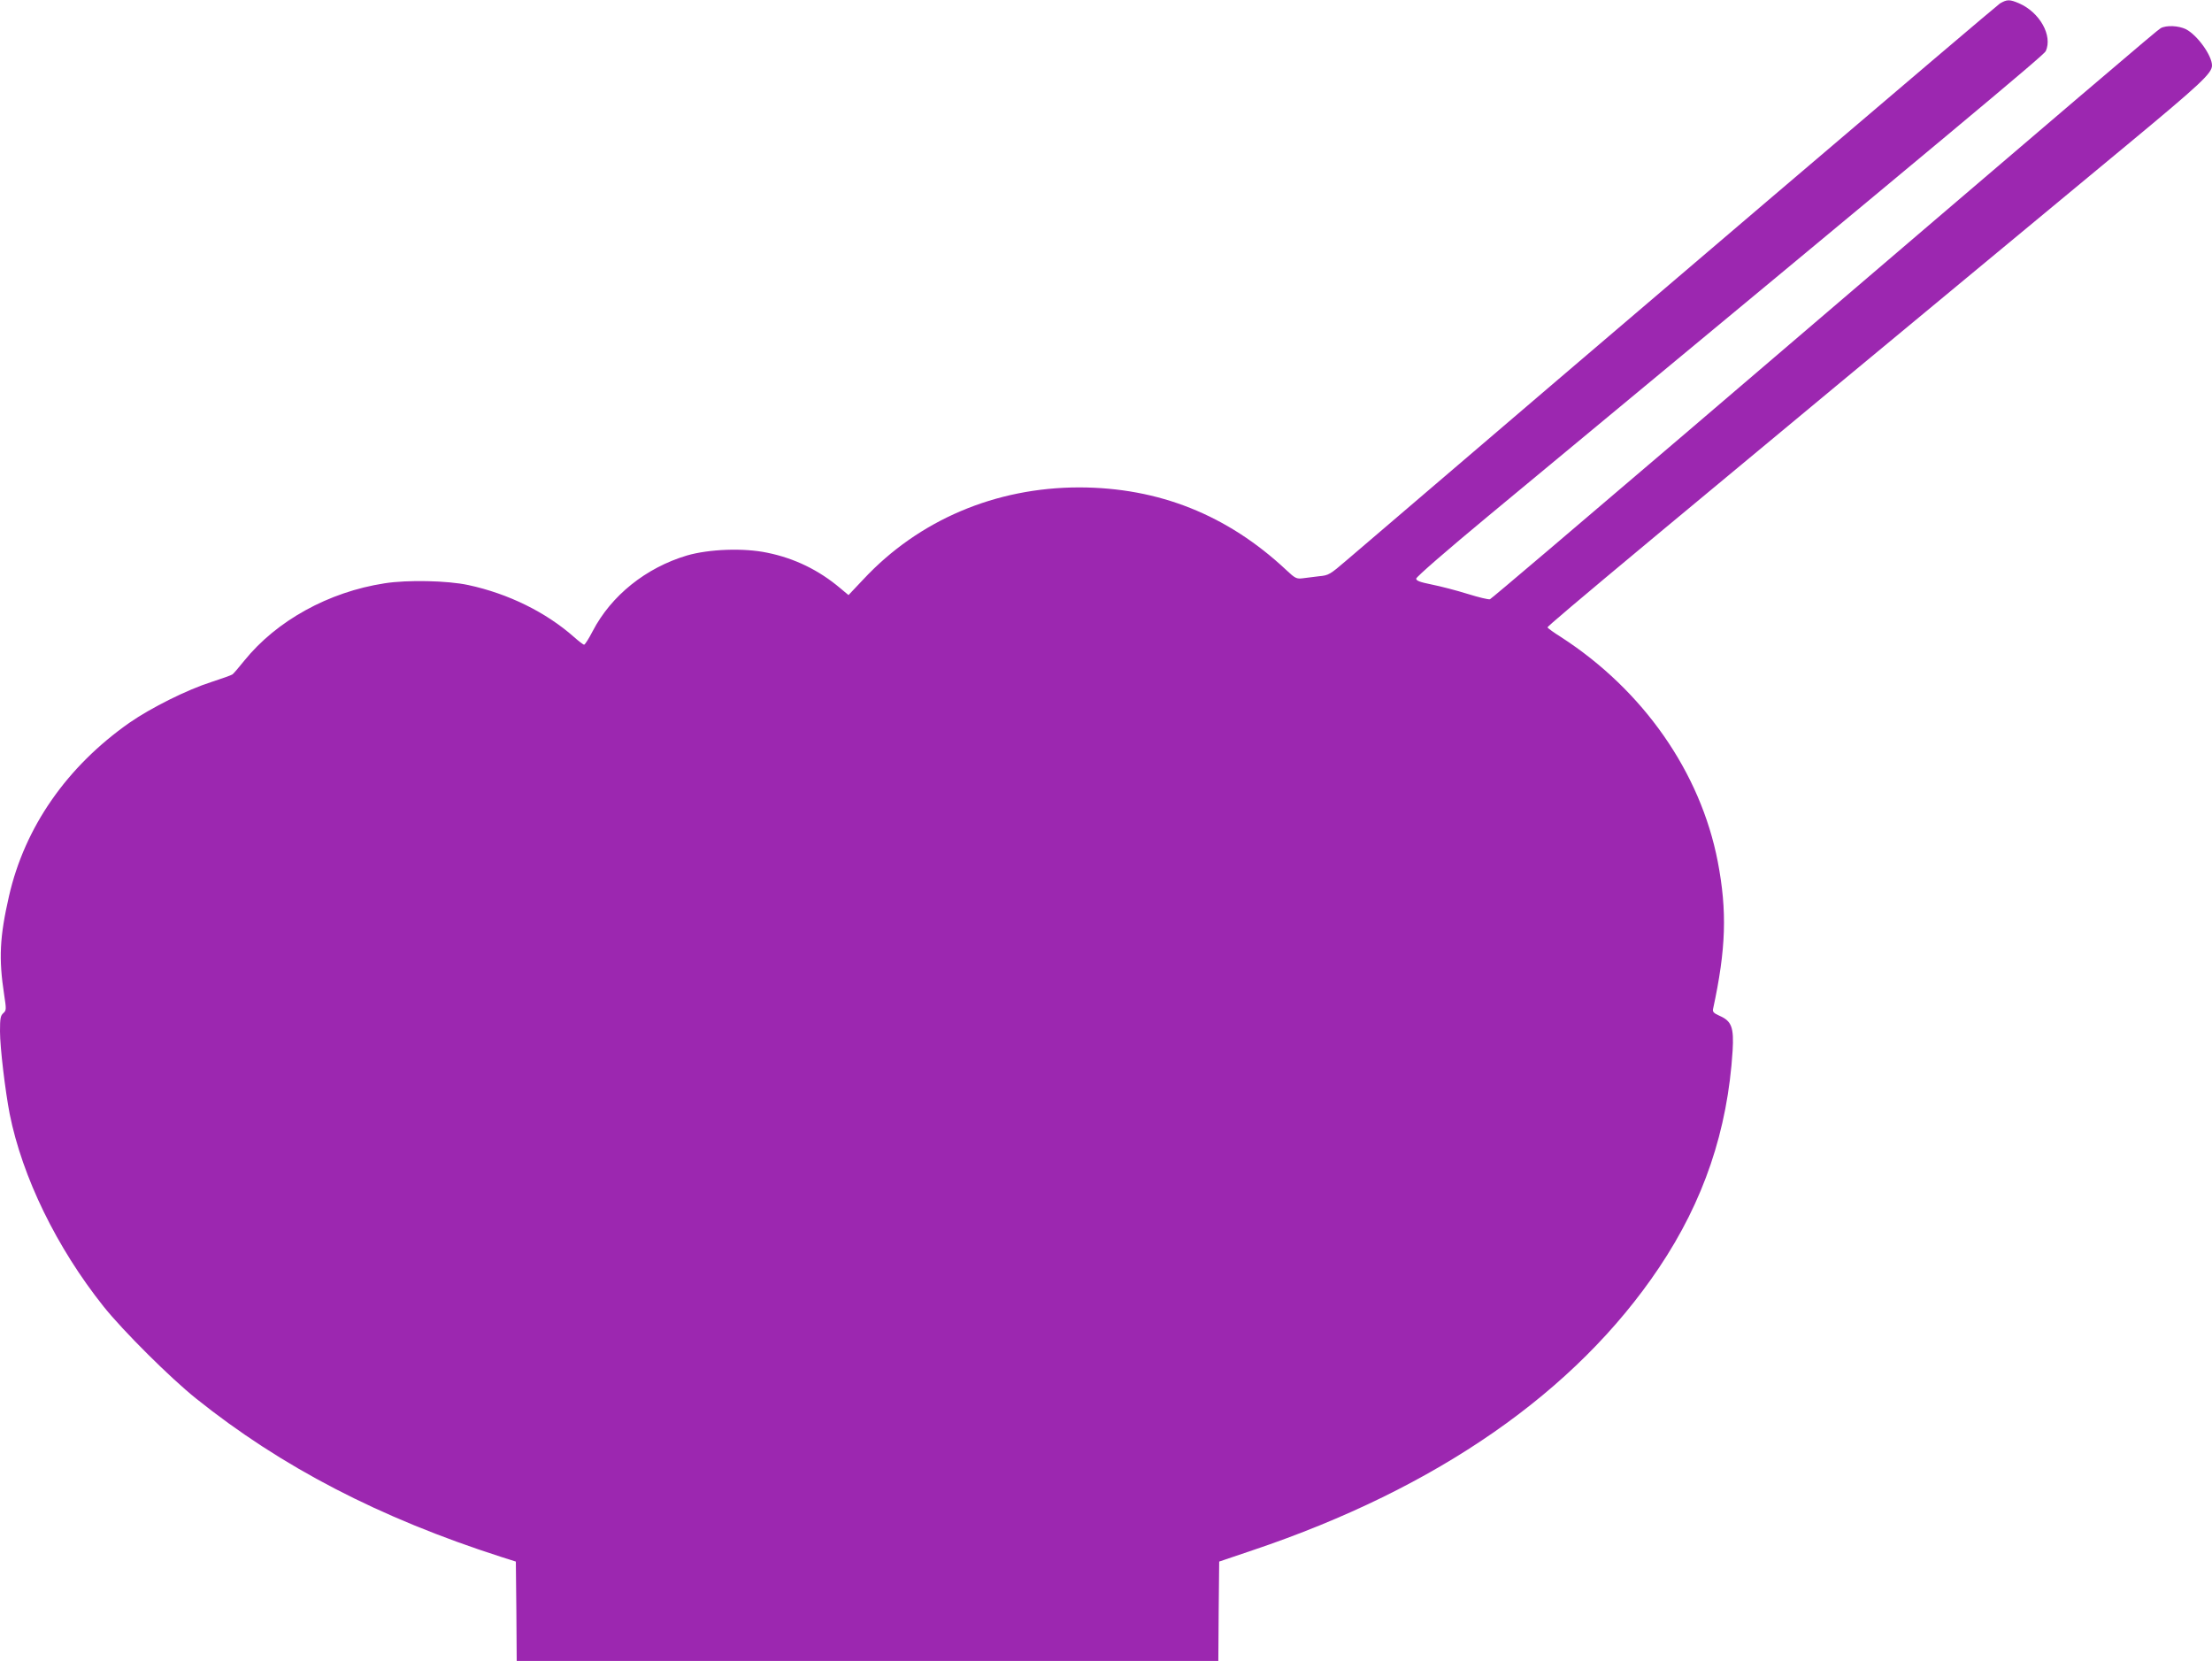
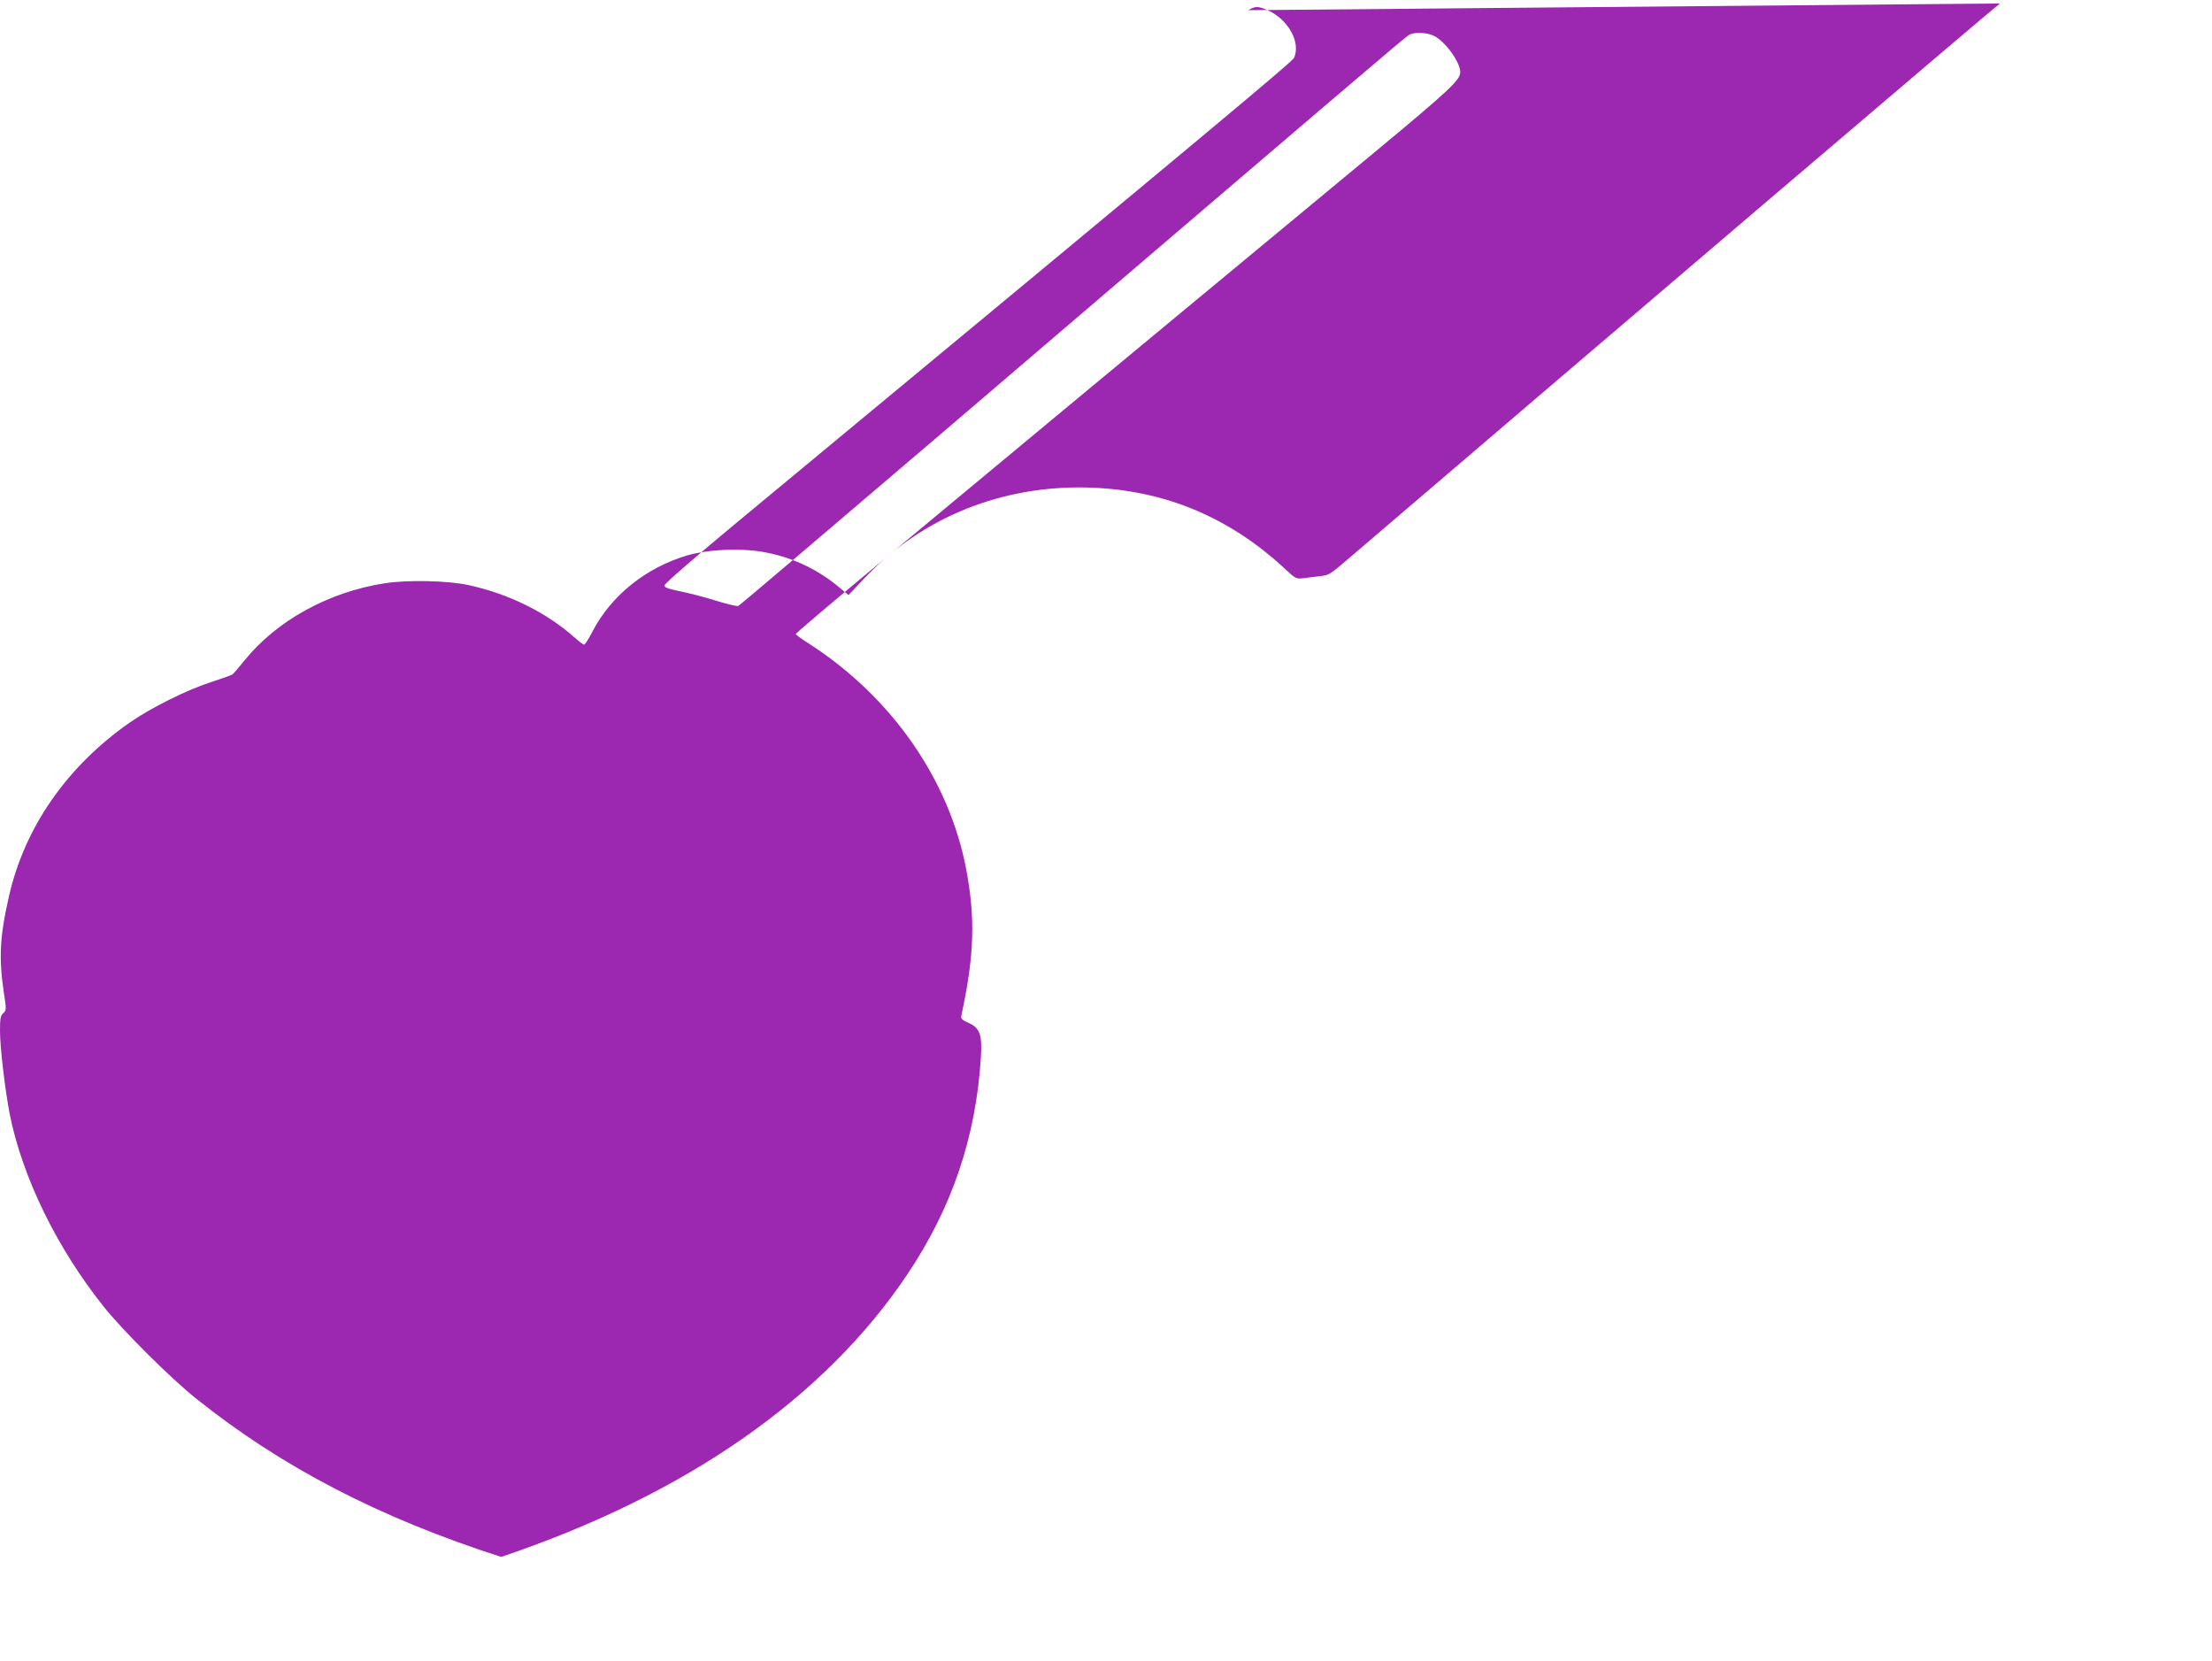
<svg xmlns="http://www.w3.org/2000/svg" version="1.0" width="1280pt" height="961pt" viewBox="0 0 1280 961" preserveAspectRatio="xMidYMid meet">
  <g transform="translate(0,961) scale(0.1,-0.1)" fill="#9c27b0" stroke="none">
-     <path d="M11573 9590 c-24 -15 -2275 -1933 -3780 -3221 -97 -83 -104 -88 -160 -93 -32 -4 -75 -9 -96 -12 -35 -4 -43 0 -95 49 -340 318 -737 476 -1196 477 -485 0 -930 -189 -1250 -532 l-86 -91 -48 40 c-123 104 -264 173 -422 205 -137 29 -338 21 -465 -16 -238 -71 -438 -232 -545 -437 -22 -43 -45 -79 -50 -79 -5 0 -31 20 -58 44 -163 144 -380 251 -612 301 -120 26 -354 31 -485 10 -324 -50 -624 -216 -811 -447 -32 -40 -63 -76 -69 -80 -5 -4 -60 -24 -122 -44 -141 -45 -349 -149 -473 -235 -363 -254 -607 -605 -698 -1004 -54 -236 -60 -361 -28 -570 13 -85 13 -91 -5 -107 -16 -14 -19 -30 -19 -105 0 -93 30 -343 56 -478 73 -365 272 -774 544 -1115 112 -140 386 -413 535 -532 493 -395 1061 -690 1765 -916 l85 -27 3 -288 2 -287 2030 0 2030 0 2 287 3 288 195 66 c1067 359 1869 917 2350 1634 259 386 397 794 426 1256 8 134 -6 171 -74 201 -36 16 -43 24 -39 41 75 346 82 565 27 852 -100 517 -431 991 -907 1299 -40 25 -75 50 -78 56 -5 7 595 507 3355 2793 422 350 490 413 490 458 0 58 -85 176 -151 210 -43 21 -113 24 -146 6 -21 -12 -332 -277 -2752 -2346 -614 -524 -1122 -956 -1129 -958 -8 -3 -66 11 -130 31 -64 20 -157 44 -207 54 -69 14 -90 22 -90 34 0 10 180 166 420 365 2755 2282 3212 2664 3223 2687 41 90 -35 225 -155 277 -54 23 -69 23 -110 -1z" />
+     <path d="M11573 9590 c-24 -15 -2275 -1933 -3780 -3221 -97 -83 -104 -88 -160 -93 -32 -4 -75 -9 -96 -12 -35 -4 -43 0 -95 49 -340 318 -737 476 -1196 477 -485 0 -930 -189 -1250 -532 l-86 -91 -48 40 c-123 104 -264 173 -422 205 -137 29 -338 21 -465 -16 -238 -71 -438 -232 -545 -437 -22 -43 -45 -79 -50 -79 -5 0 -31 20 -58 44 -163 144 -380 251 -612 301 -120 26 -354 31 -485 10 -324 -50 -624 -216 -811 -447 -32 -40 -63 -76 -69 -80 -5 -4 -60 -24 -122 -44 -141 -45 -349 -149 -473 -235 -363 -254 -607 -605 -698 -1004 -54 -236 -60 -361 -28 -570 13 -85 13 -91 -5 -107 -16 -14 -19 -30 -19 -105 0 -93 30 -343 56 -478 73 -365 272 -774 544 -1115 112 -140 386 -413 535 -532 493 -395 1061 -690 1765 -916 c1067 359 1869 917 2350 1634 259 386 397 794 426 1256 8 134 -6 171 -74 201 -36 16 -43 24 -39 41 75 346 82 565 27 852 -100 517 -431 991 -907 1299 -40 25 -75 50 -78 56 -5 7 595 507 3355 2793 422 350 490 413 490 458 0 58 -85 176 -151 210 -43 21 -113 24 -146 6 -21 -12 -332 -277 -2752 -2346 -614 -524 -1122 -956 -1129 -958 -8 -3 -66 11 -130 31 -64 20 -157 44 -207 54 -69 14 -90 22 -90 34 0 10 180 166 420 365 2755 2282 3212 2664 3223 2687 41 90 -35 225 -155 277 -54 23 -69 23 -110 -1z" />
  </g>
</svg>